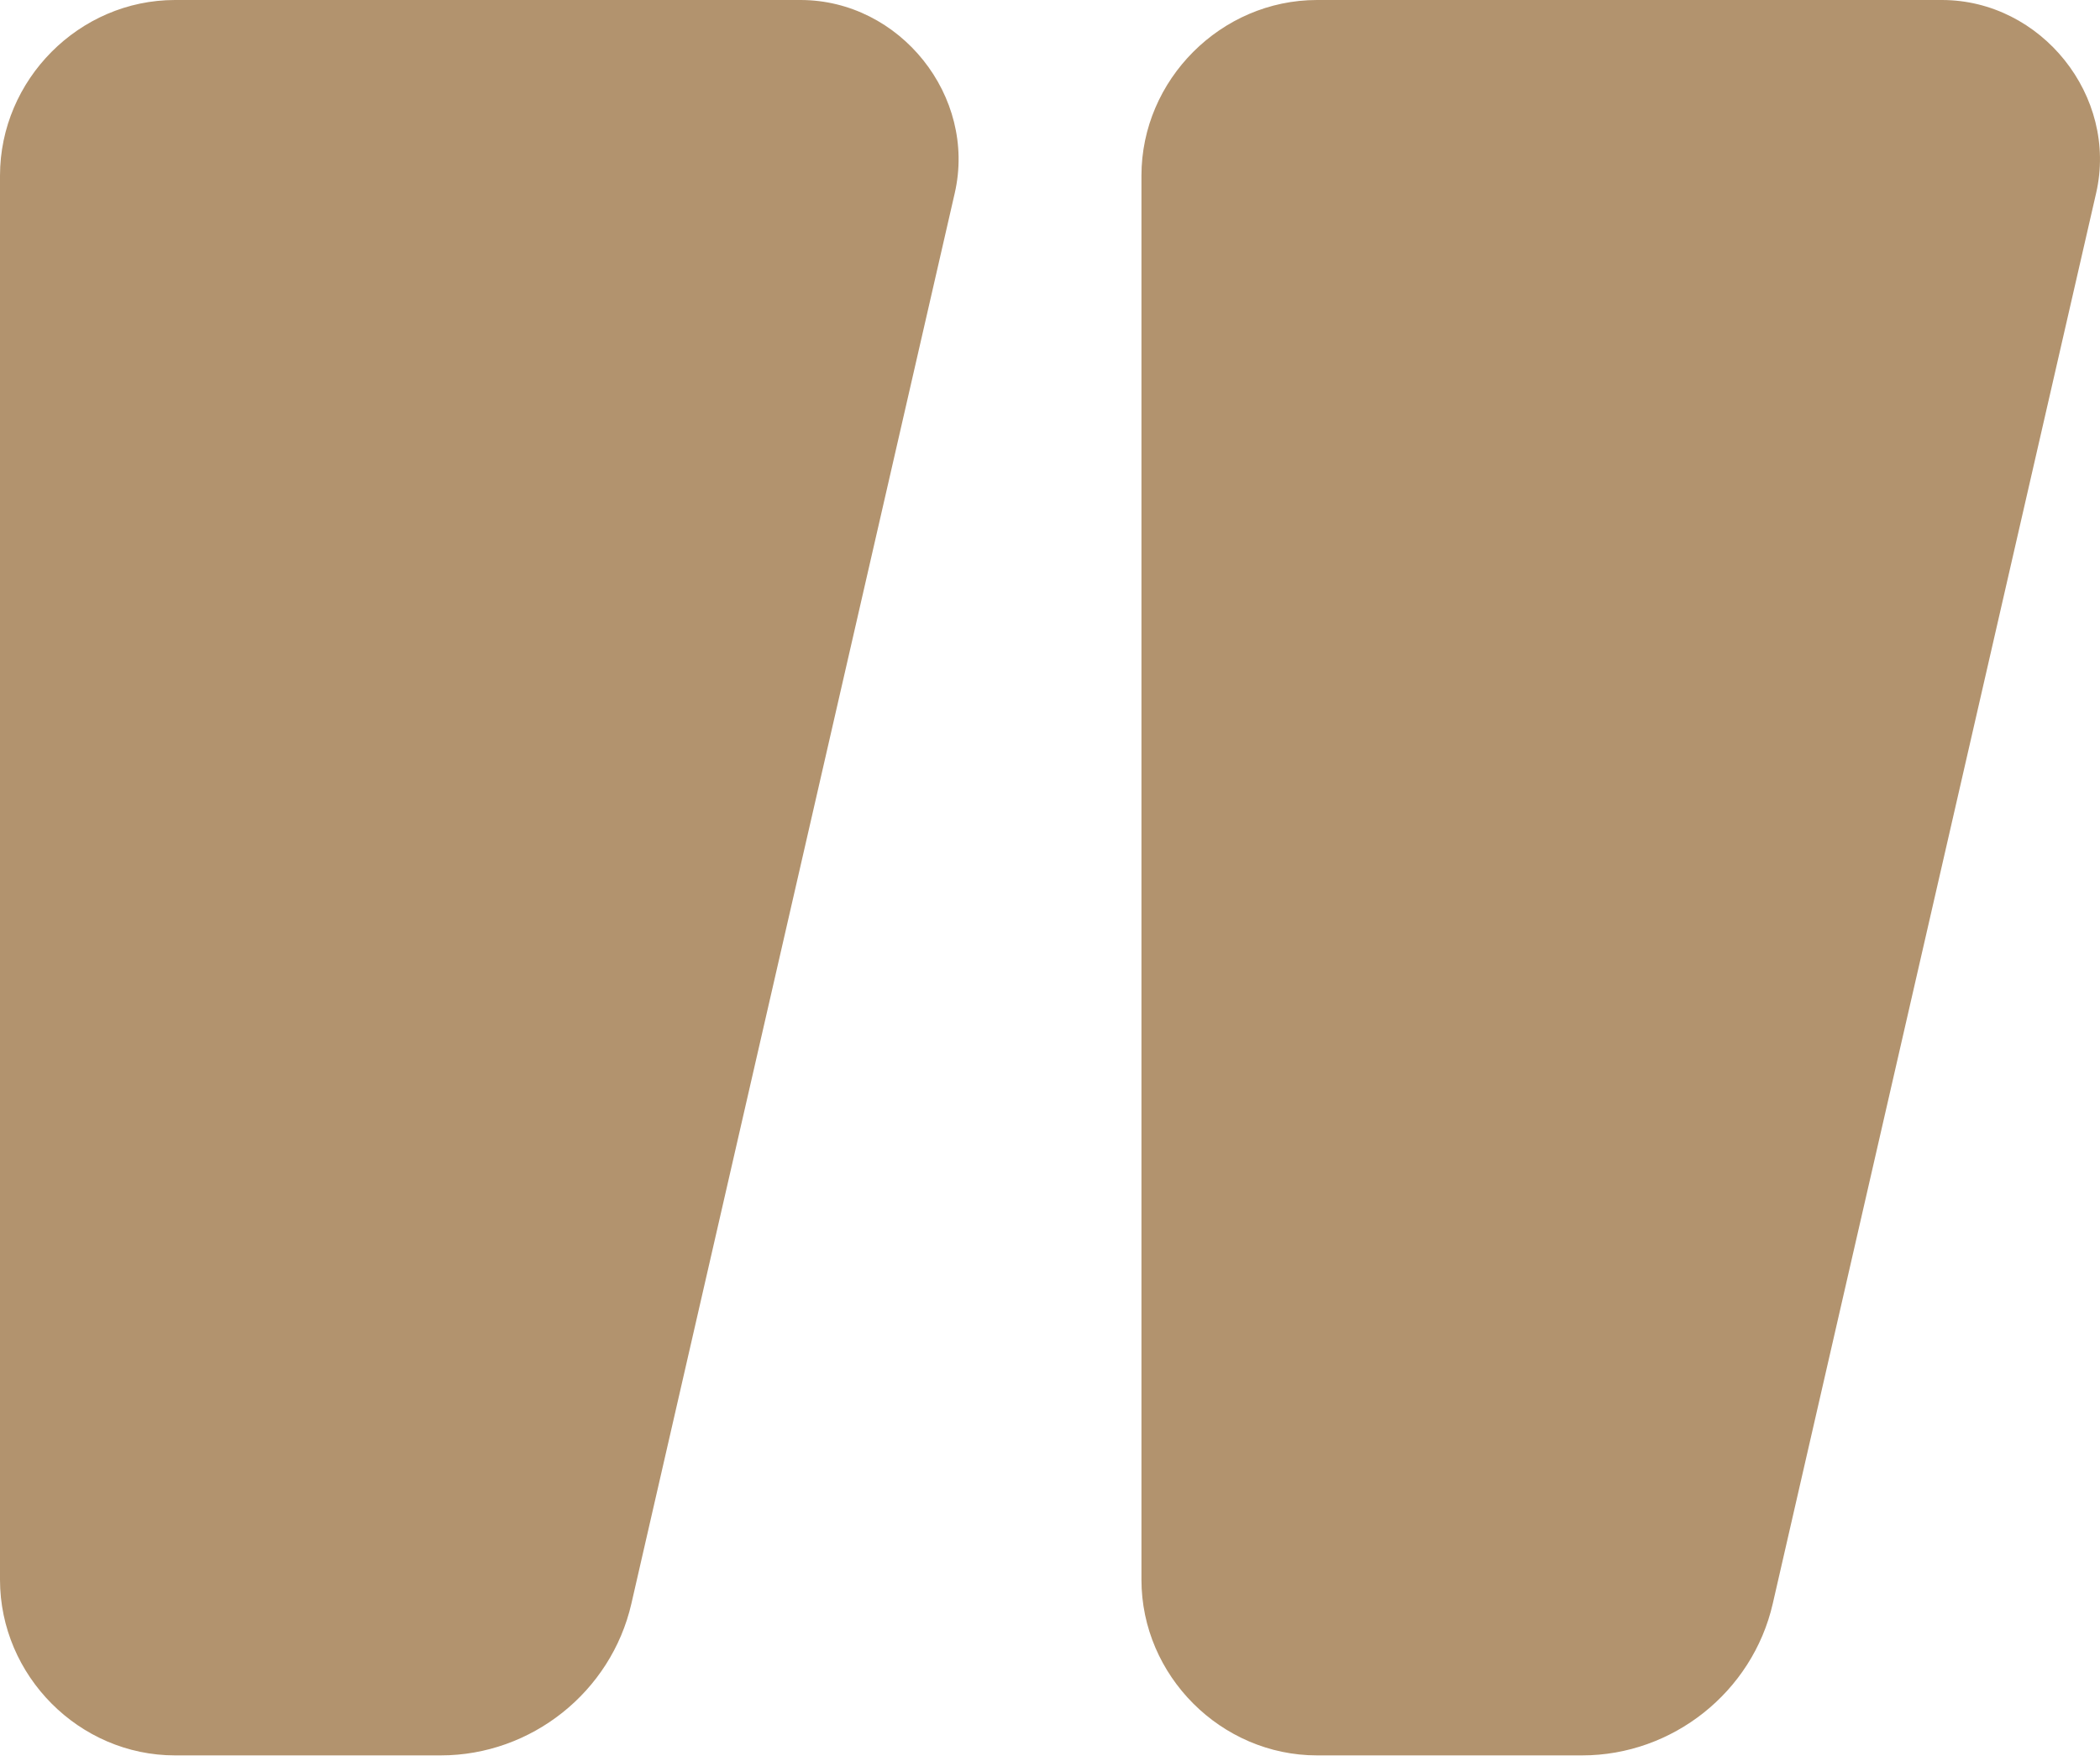
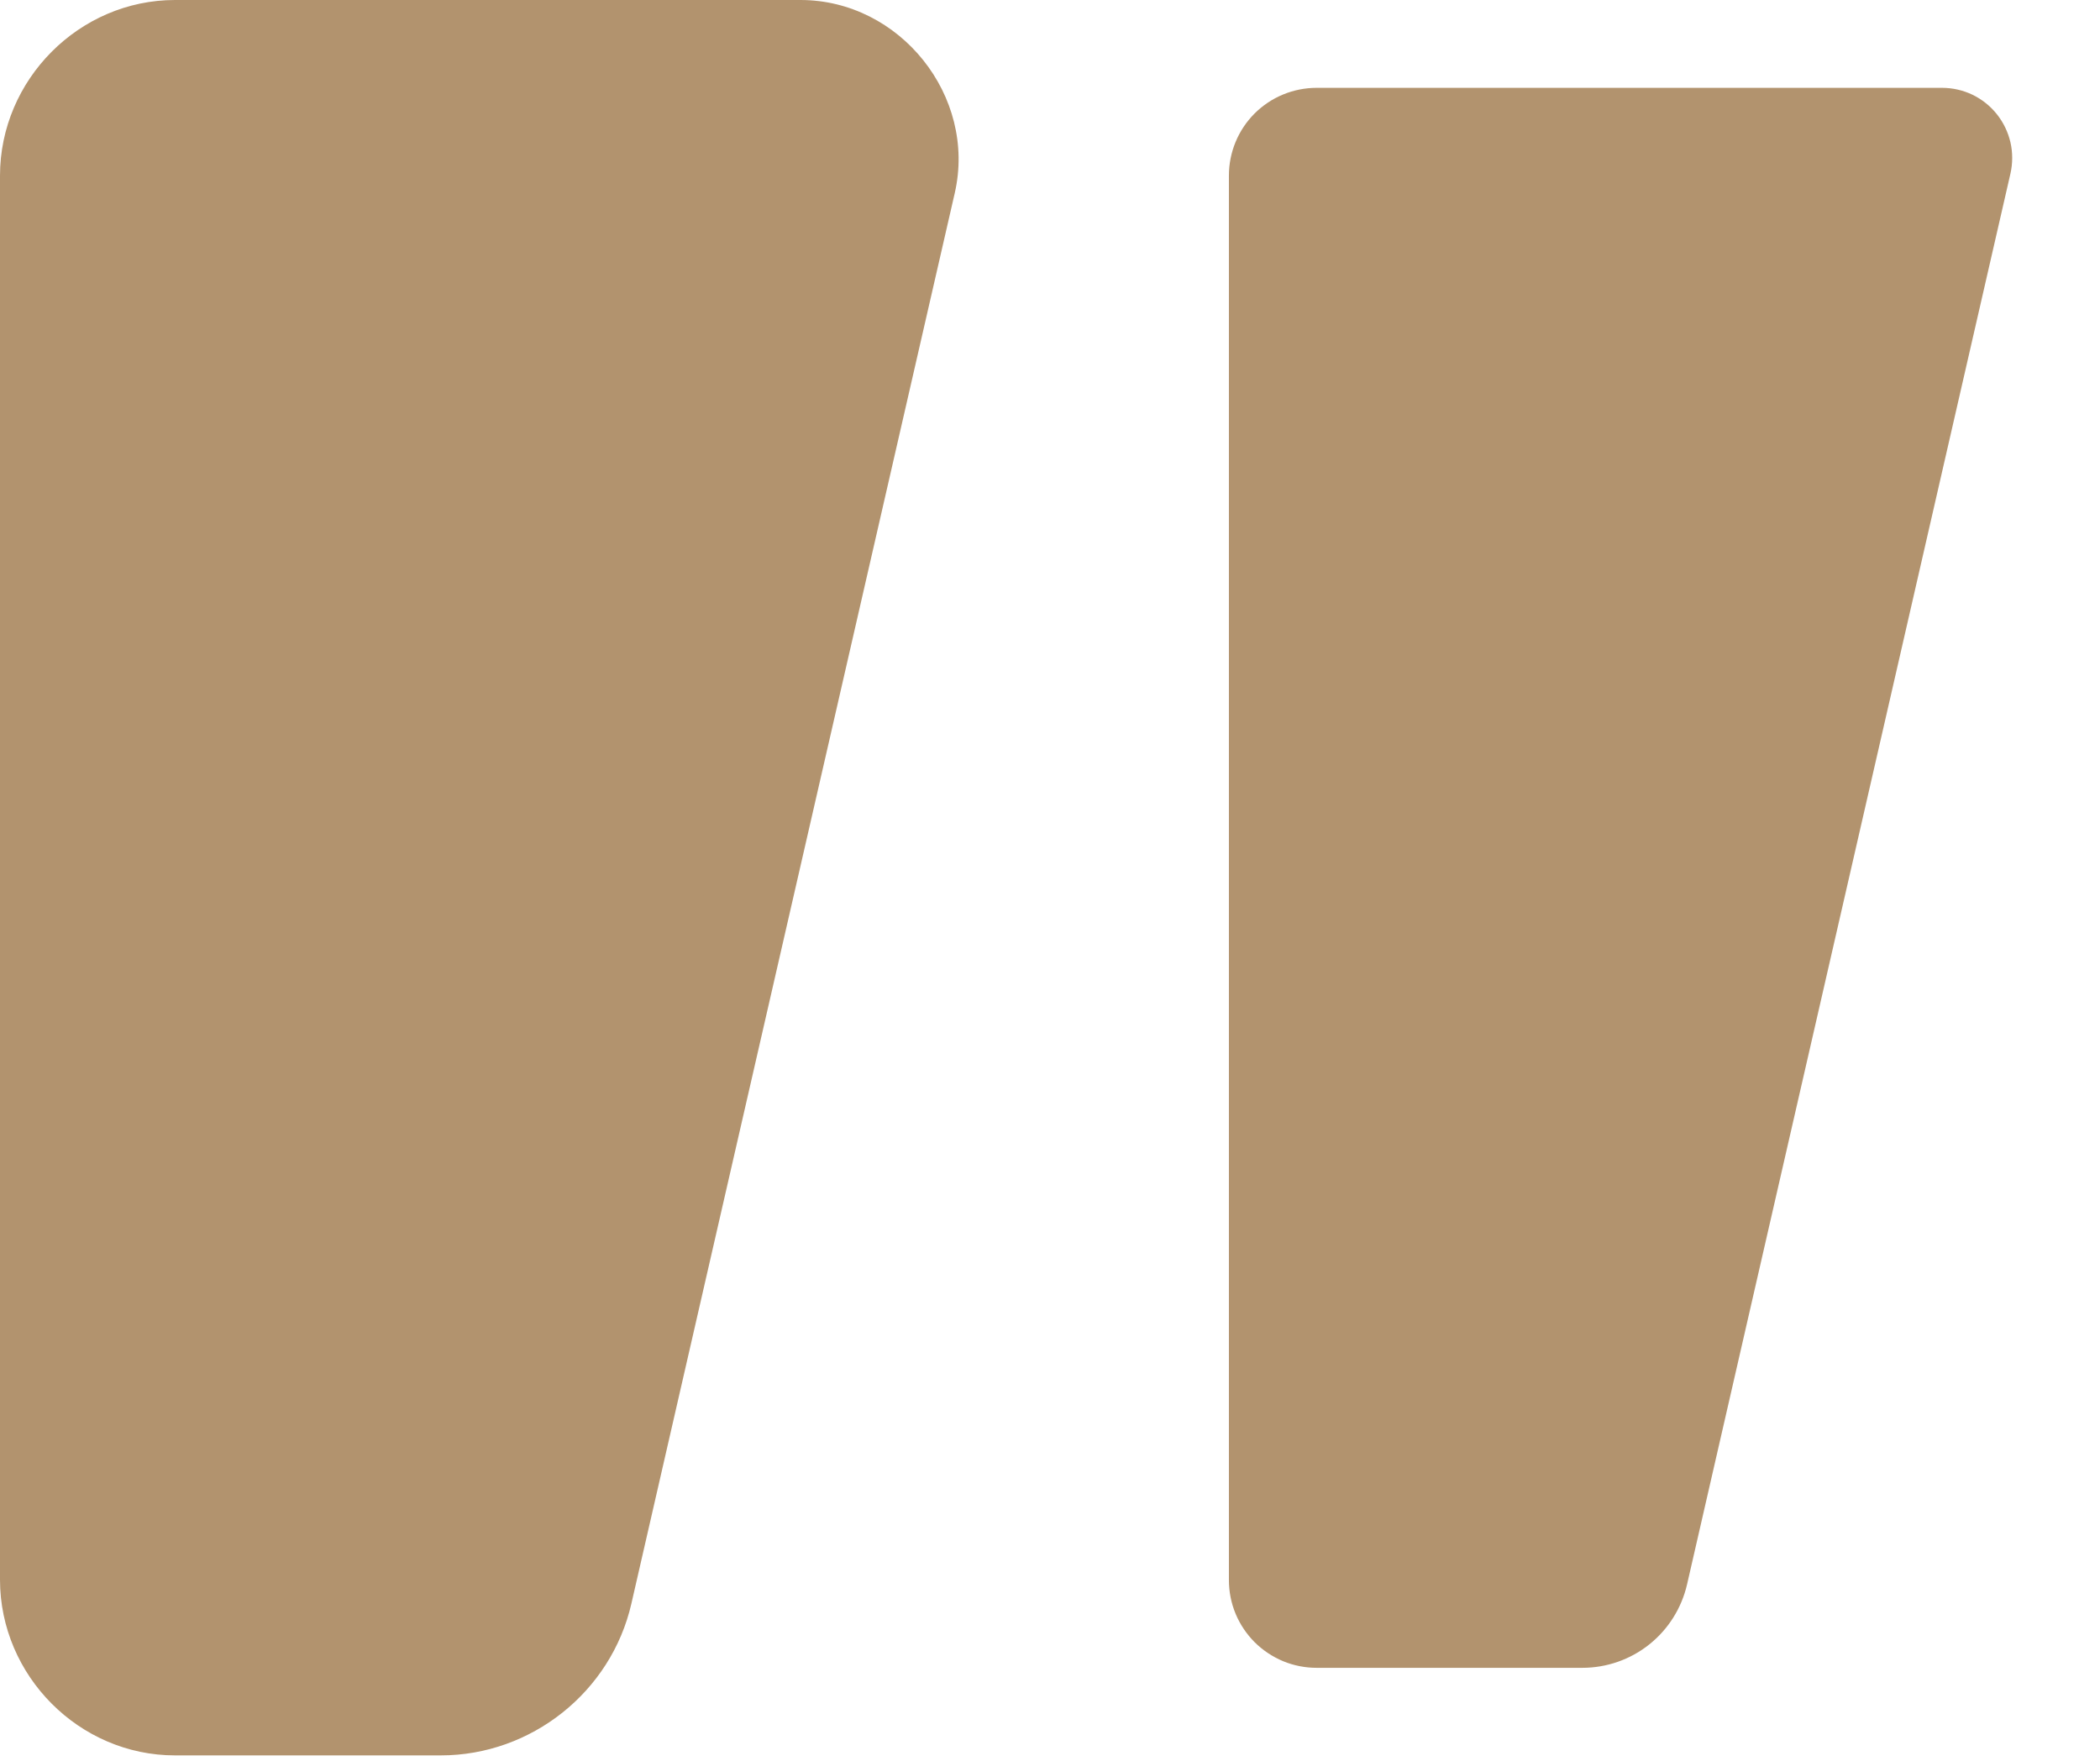
<svg xmlns="http://www.w3.org/2000/svg" width="31" height="26" viewBox="0 0 31 26" fill="none">
  <path d="M2.584 0C1.168 4.89883e-05 0.001 1.177 0 2.593C-0.001 26 0 18.235 0 23.327C0.001 24.743 1.168 25.92 2.584 25.92H6.507C7.843 25.92 9.021 24.983 9.32 23.681L14.094 2.851C14.422 1.42 13.285 0 11.817 0H2.584ZM2.584 2.593H11.492L6.794 23.107C6.762 23.245 6.649 23.327 6.507 23.327H2.584C2.584 18.235 2.583 26 2.584 2.593Z" fill="#B2936E" />
-   <path d="M19.442 0C18.026 0 16.85 1.177 16.85 2.593V23.327C16.85 24.743 18.026 25.92 19.442 25.92H23.356C24.692 25.92 25.87 24.983 26.169 23.681L30.943 2.851C31.271 1.42 30.134 0 28.666 0H19.442ZM19.442 2.593H28.341L23.643 23.107C23.611 23.245 23.498 23.327 23.356 23.327H19.442V2.593Z" fill="#B2936E" />
  <path d="M28.668 1.297H19.437C19.093 1.297 18.763 1.433 18.52 1.676C18.277 1.919 18.141 2.249 18.141 2.593V23.331C18.141 23.501 18.174 23.67 18.239 23.827C18.304 23.984 18.4 24.127 18.52 24.248C18.641 24.368 18.784 24.463 18.941 24.529C19.098 24.594 19.267 24.627 19.437 24.627H23.358C23.717 24.627 24.065 24.506 24.346 24.282C24.627 24.058 24.823 23.746 24.904 23.396L29.678 2.563C29.712 2.412 29.713 2.254 29.678 2.102C29.643 1.951 29.575 1.809 29.478 1.687C29.381 1.565 29.258 1.467 29.118 1.399C28.978 1.332 28.824 1.297 28.668 1.297Z" fill="#B2936E" />
  <path d="M11.82 1.297H2.589C1.873 1.297 1.292 1.877 1.292 2.593C1.291 25.999 1.292 18.239 1.292 23.331C1.293 24.047 1.873 24.627 2.589 24.627H6.51C6.869 24.627 7.217 24.506 7.498 24.282C7.779 24.058 7.975 23.746 8.055 23.396L12.83 2.563C12.864 2.412 12.864 2.254 12.83 2.102C12.795 1.951 12.727 1.809 12.63 1.687C12.533 1.565 12.41 1.467 12.27 1.399C12.13 1.332 11.976 1.297 11.82 1.297Z" fill="#B2936E" />
</svg>